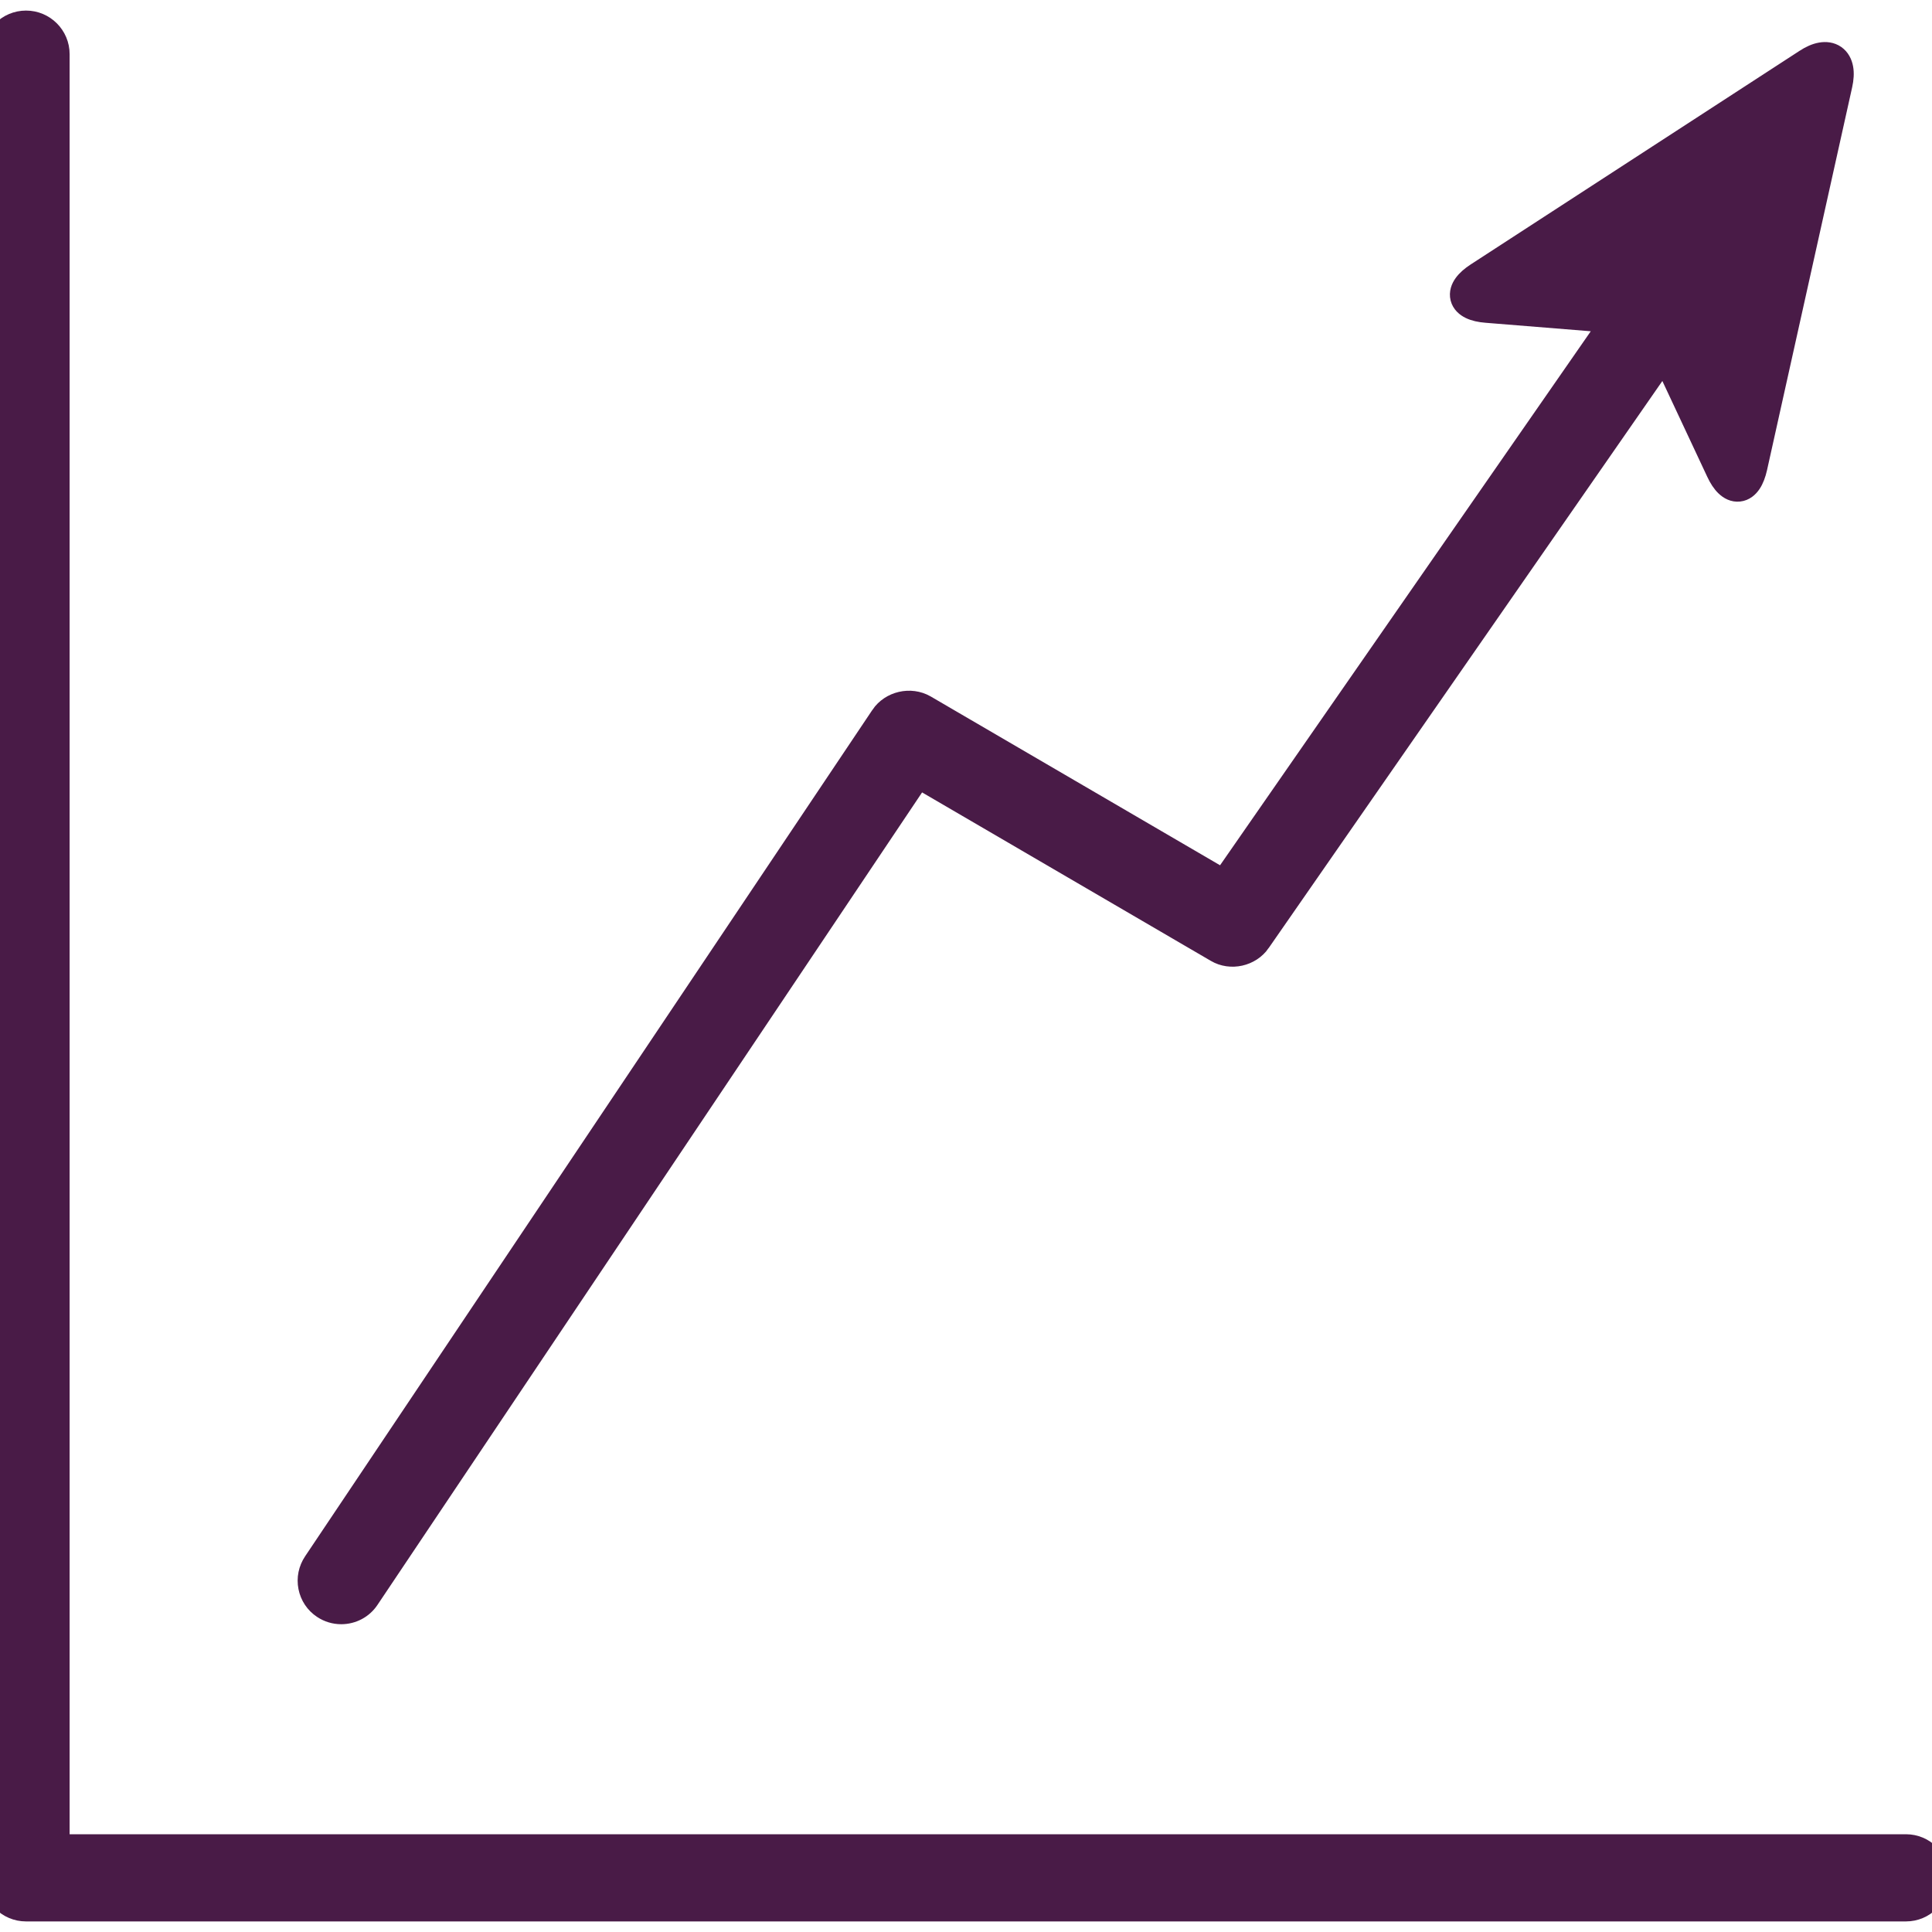
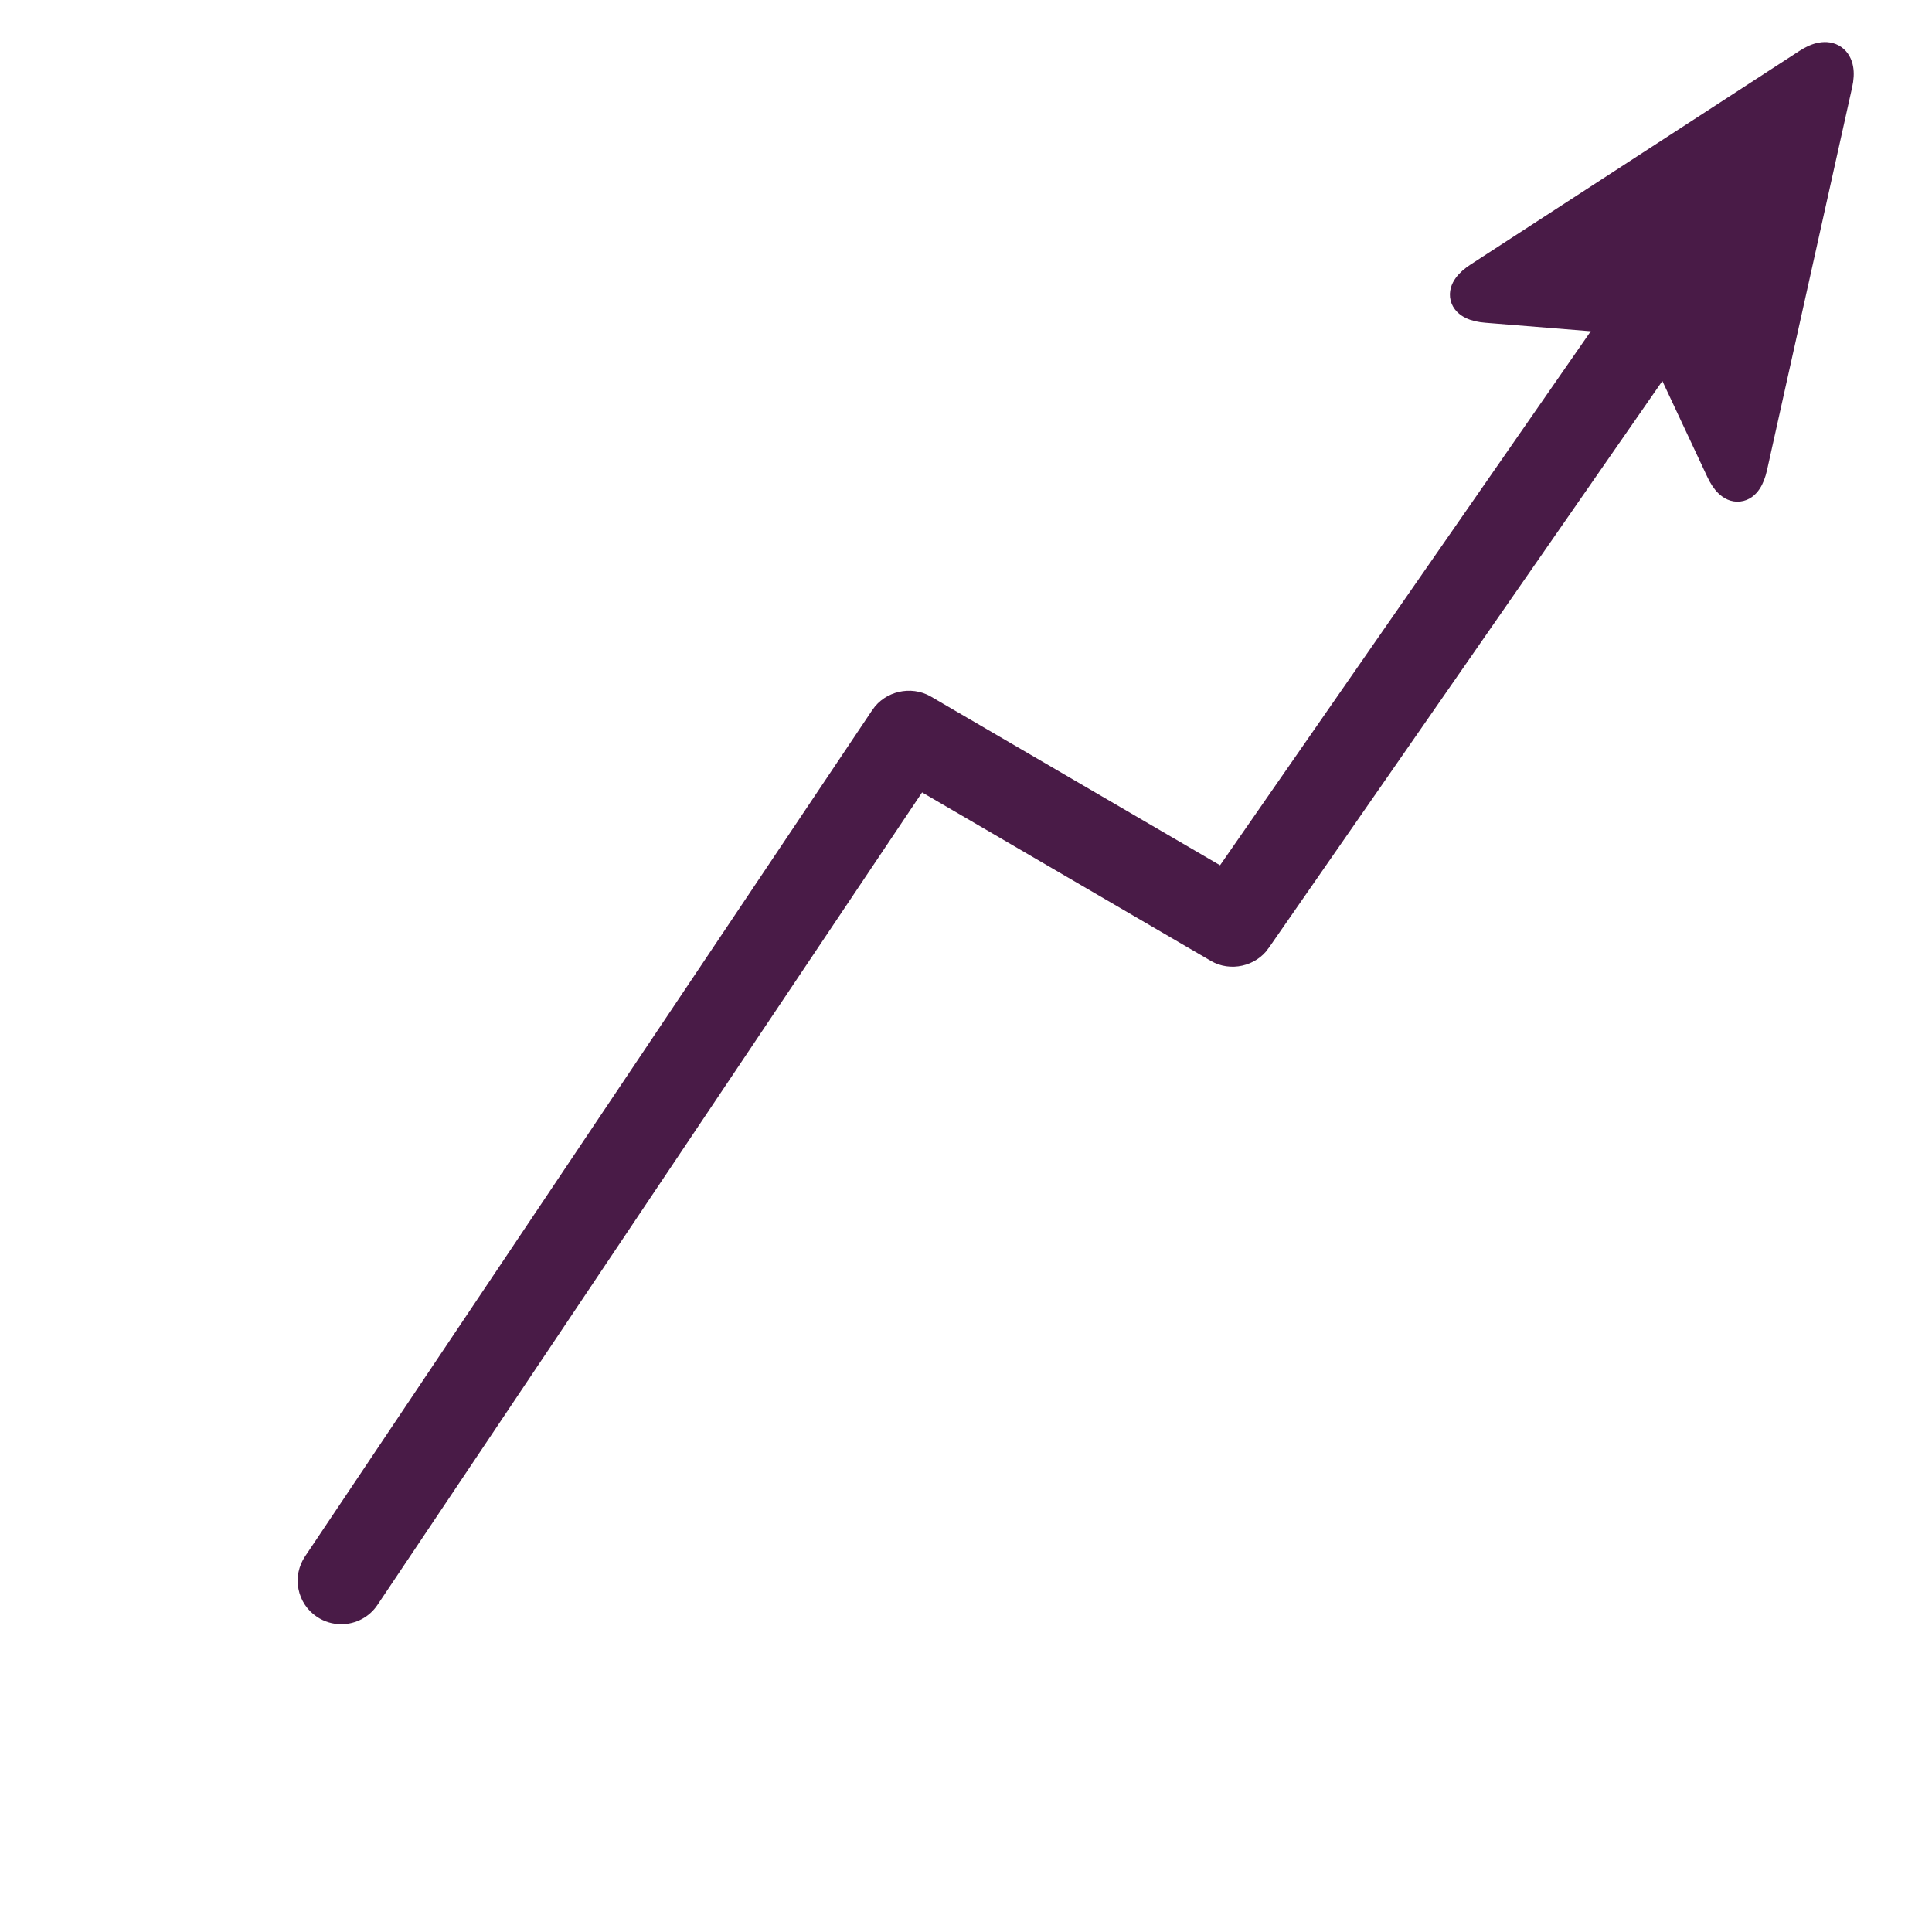
<svg xmlns="http://www.w3.org/2000/svg" width="55" height="55" viewBox="0 0 55 55" fill="none">
  <g clip-path="url(#clip0_5200_43496)">
-     <path d="M54.259 52.467H1.732V1.542C1.732 0.995 1.288 0.551 0.741 0.551C0.194 0.551 -0.25 0.995 -0.25 1.542V53.458C-0.25 54.005 0.194 54.449 0.741 54.449H54.259C54.806 54.449 55.25 54.005 55.25 53.458C55.25 52.911 54.806 52.467 54.259 52.467Z" fill="#491B47" stroke="#491B47" stroke-width="0.5" />
    <path d="M25.044 20.346L25.044 20.347L8.892 44.446L8.892 44.446C8.746 44.665 8.691 44.929 8.742 45.189C8.793 45.448 8.942 45.675 9.165 45.822L9.165 45.822C9.329 45.931 9.519 45.988 9.714 45.988C10.045 45.988 10.355 45.826 10.539 45.548C10.539 45.548 10.539 45.548 10.539 45.548L26.173 22.224L34.596 27.138C34.596 27.138 34.596 27.138 34.596 27.138C35.033 27.396 35.622 27.263 35.91 26.849L35.91 26.848L47.366 10.347L48.828 13.466C48.828 13.466 48.828 13.466 48.828 13.466C48.904 13.63 48.993 13.769 49.097 13.868C49.2 13.967 49.343 14.048 49.512 14.029C49.681 14.011 49.803 13.901 49.882 13.783C49.962 13.664 50.019 13.509 50.059 13.332L50.059 13.332L52.483 2.431C52.523 2.251 52.535 2.081 52.507 1.932C52.479 1.781 52.408 1.636 52.273 1.542C52.138 1.448 51.977 1.432 51.826 1.459C51.676 1.485 51.521 1.555 51.367 1.656L42.002 7.739L42.002 7.739C41.85 7.838 41.725 7.946 41.642 8.062C41.558 8.178 41.498 8.33 41.539 8.495C41.581 8.66 41.707 8.765 41.835 8.827C41.964 8.89 42.126 8.925 42.306 8.939C42.306 8.939 42.306 8.939 42.306 8.939L45.739 9.216L34.806 24.965L26.368 20.042L26.366 20.041C25.922 19.787 25.33 19.924 25.044 20.346ZM9.1 44.585L9.1 44.585L9.1 44.585Z" fill="#491B47" stroke="#491B47" stroke-width="0.5" />
  </g>
  <defs>
    <clipPath id="clip0_5200_43496">
      <rect width="55" height="55" fill="white" />
    </clipPath>
  </defs>
</svg>